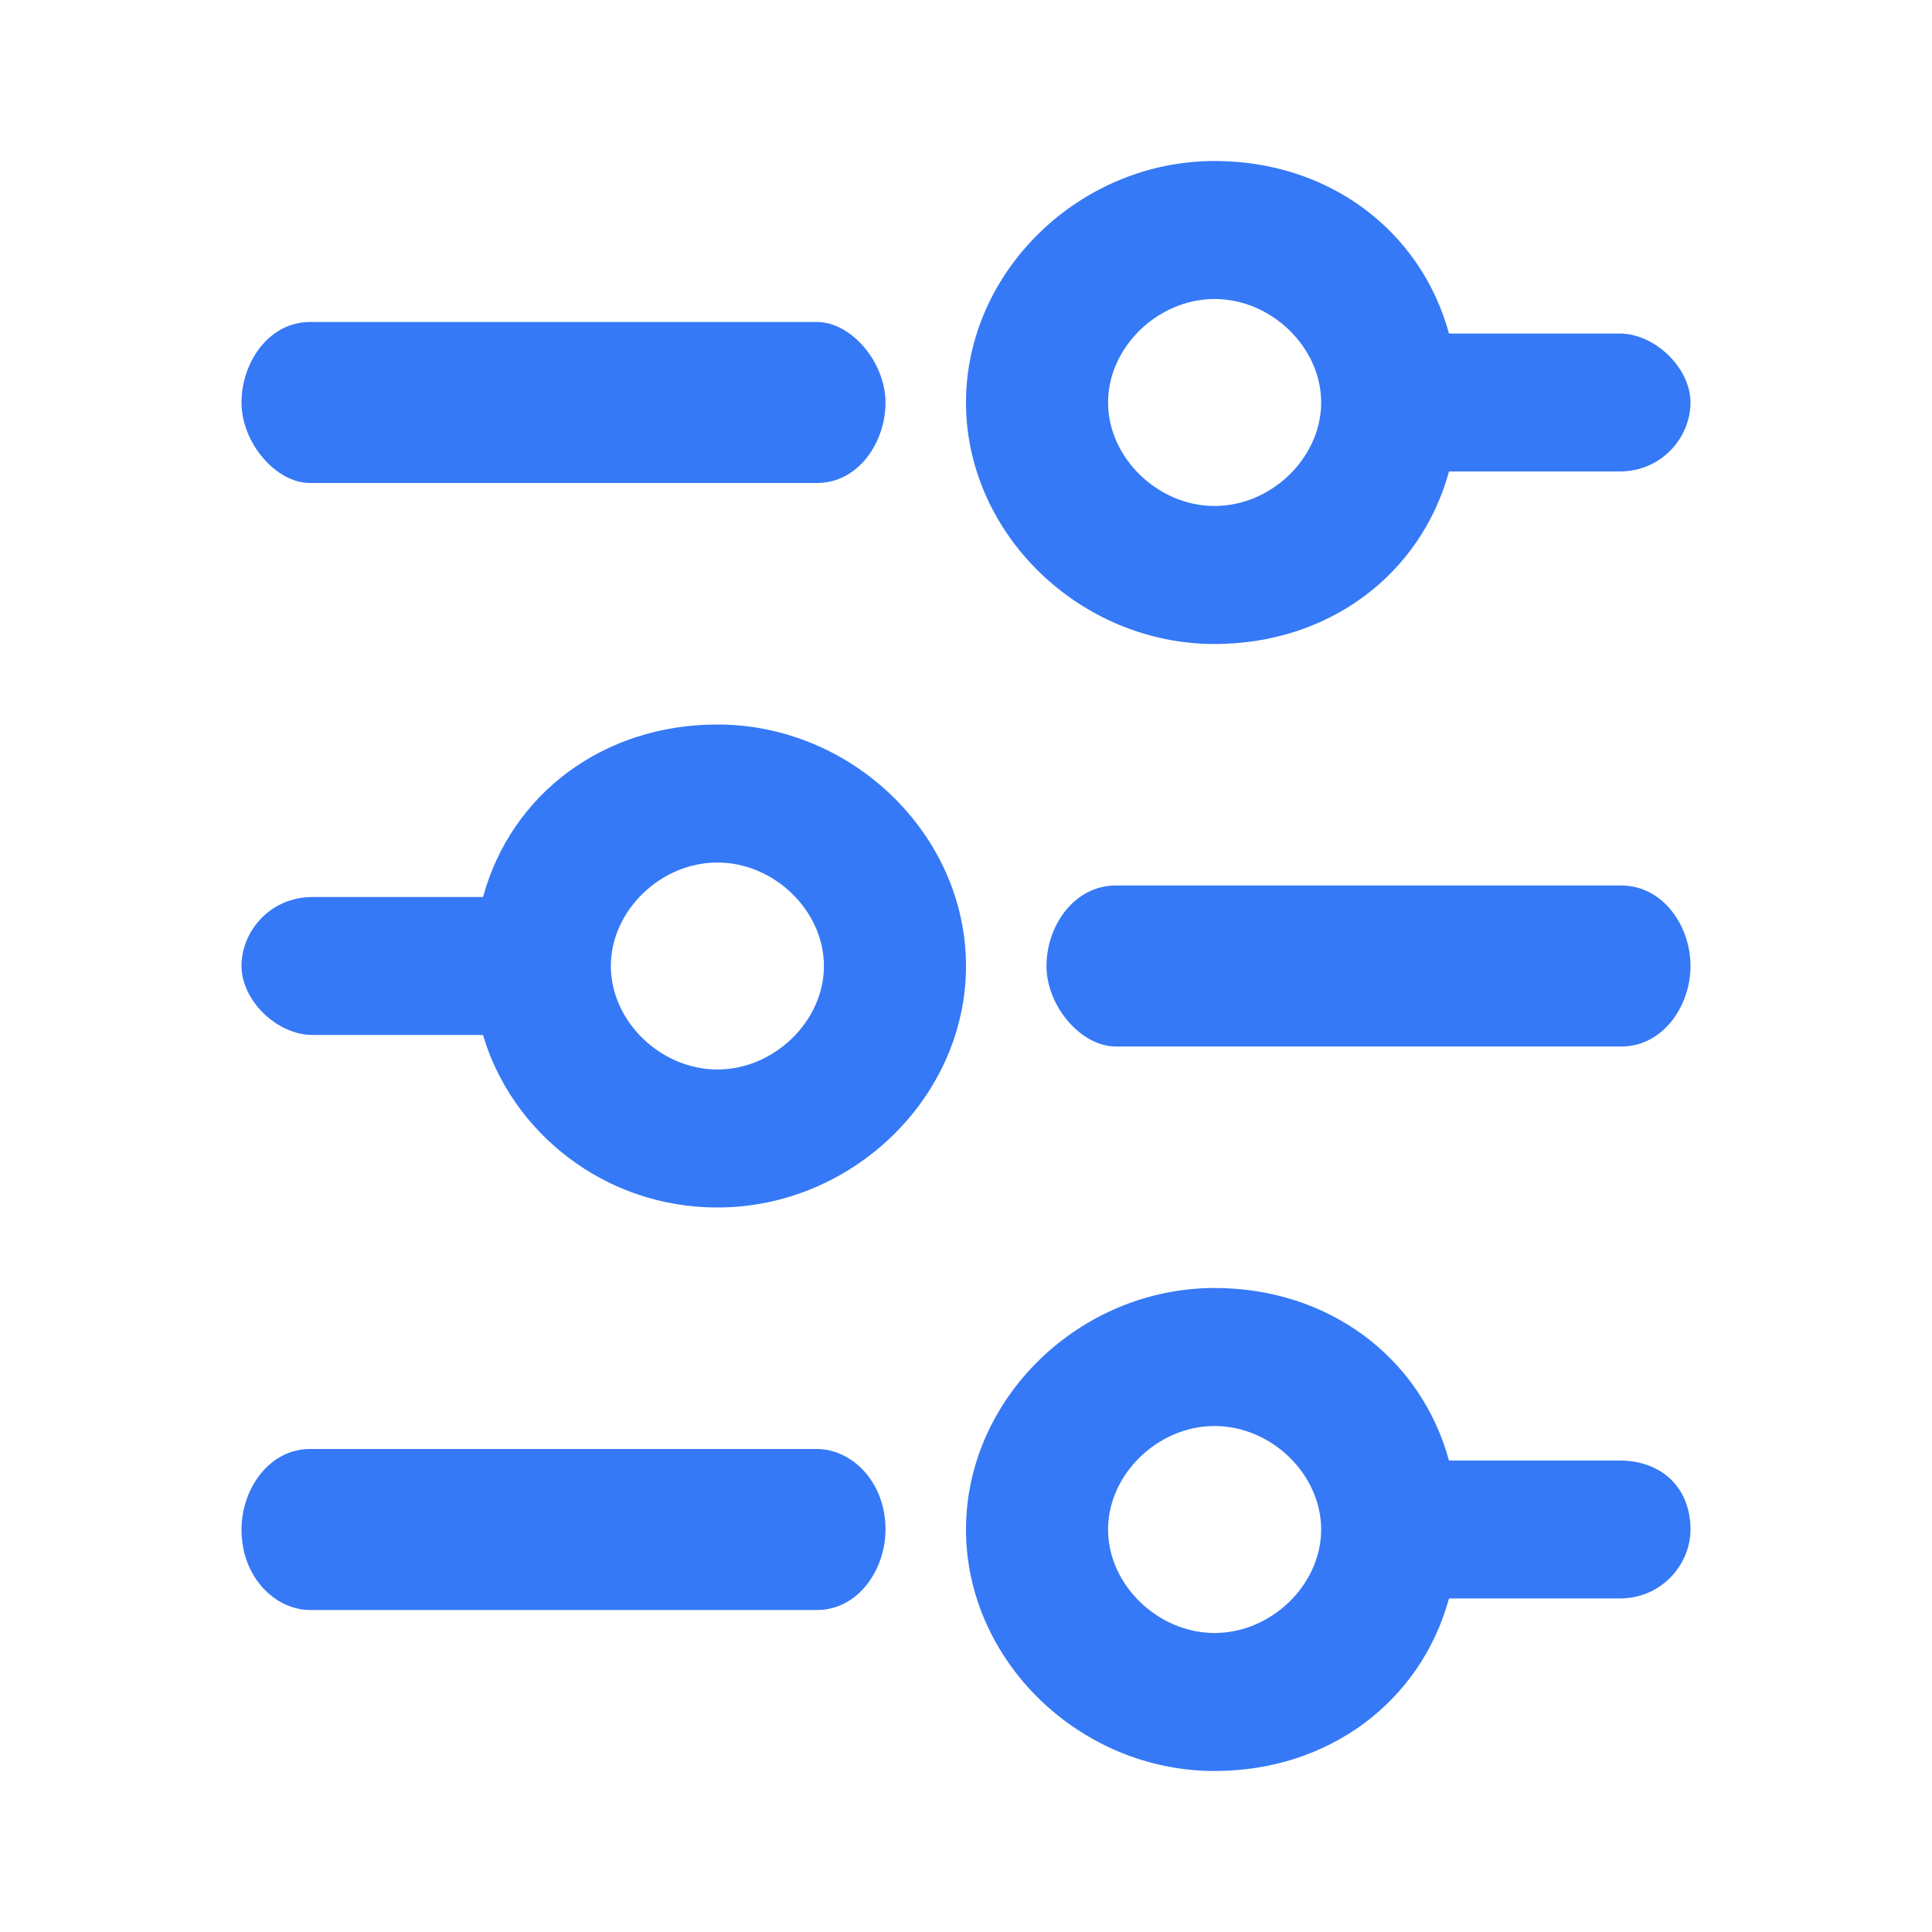
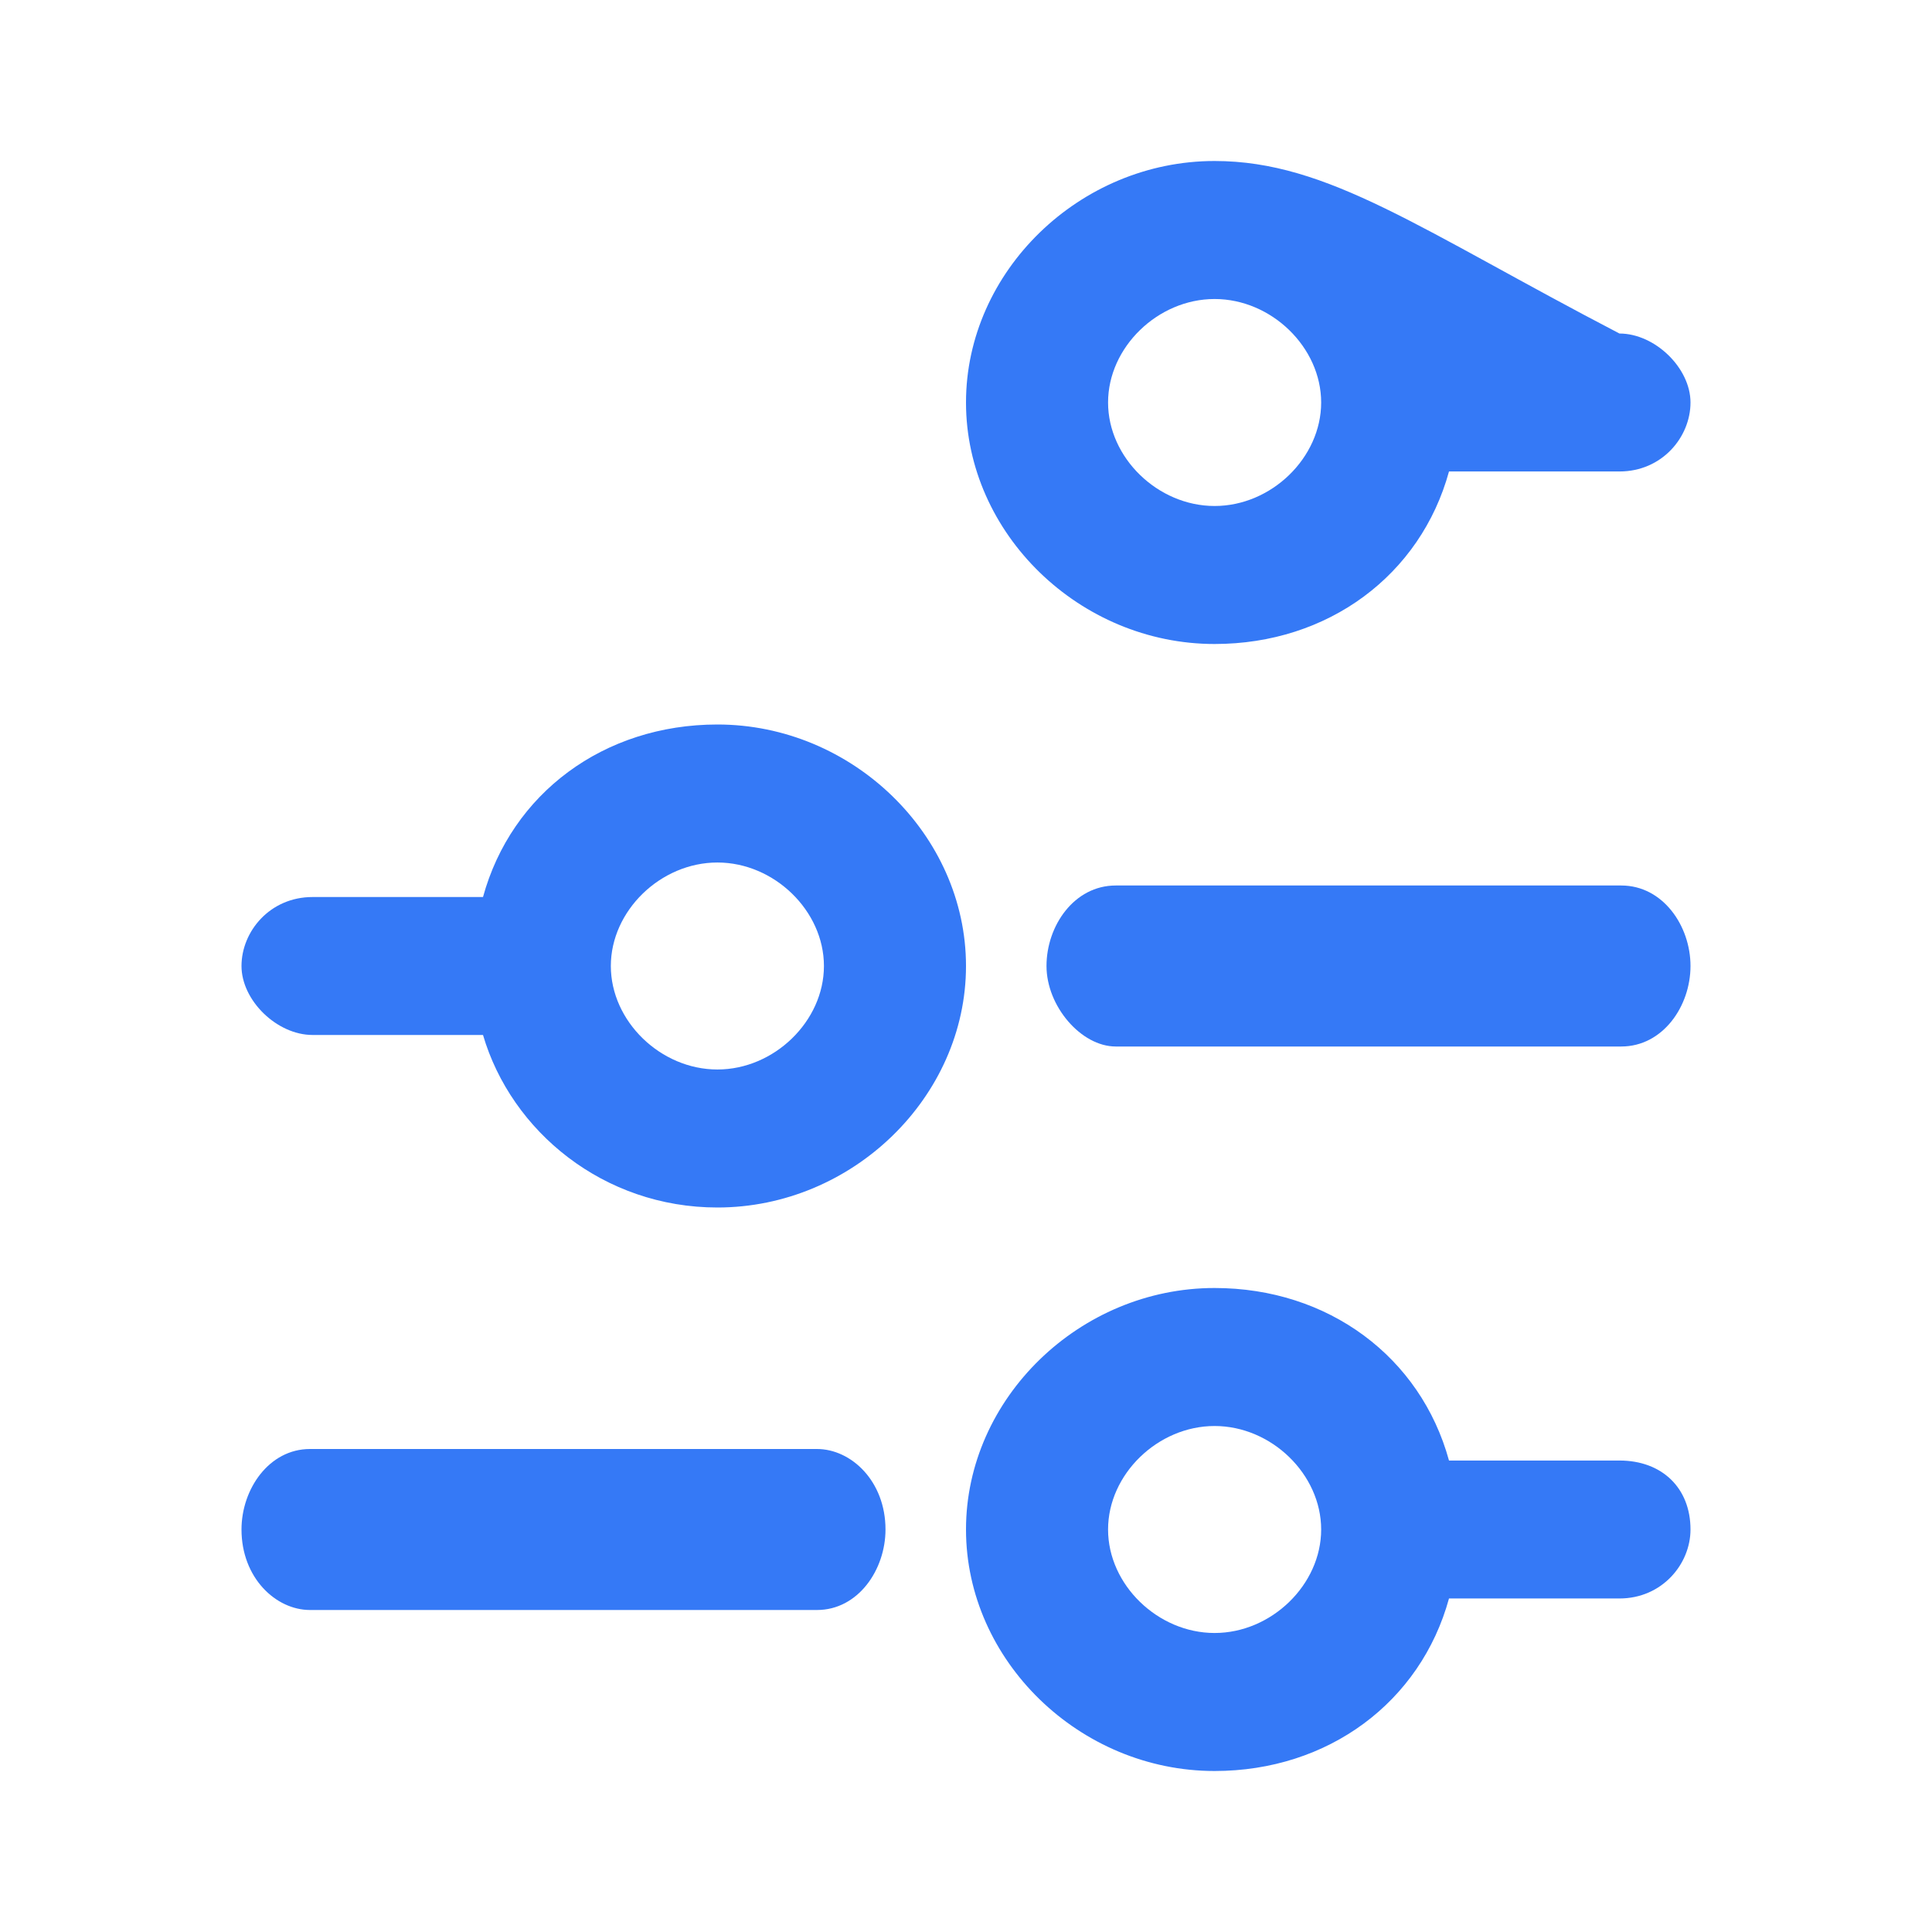
<svg xmlns="http://www.w3.org/2000/svg" width="30" height="30" viewBox="0 0 30 30" fill="none">
  <path d="M25.147 22.679H22.5C22.059 21.071 20.625 20 18.86 20C16.765 20 15 21.714 15 23.75C15 25.786 16.765 27.5 18.86 27.5C20.625 27.5 22.059 26.429 22.5 24.821H25.147C25.809 24.821 26.25 24.286 26.25 23.75C26.25 23.107 25.809 22.679 25.147 22.679ZM18.86 25.357C17.978 25.357 17.206 24.607 17.206 23.75C17.206 22.893 17.978 22.143 18.86 22.143C19.743 22.143 20.515 22.893 20.515 23.75C20.515 24.607 19.743 25.357 18.86 25.357Z" fill="#3579F6" />
  <path d="M12.686 22.5H4.814C4.176 22.5 3.75 23.125 3.75 23.75C3.75 24.5 4.282 25 4.814 25H12.686C13.325 25 13.75 24.375 13.75 23.75C13.75 23 13.218 22.5 12.686 22.5Z" fill="#3579F6" />
-   <path d="M4.814 7.5H12.686C13.325 7.5 13.75 6.875 13.75 6.25C13.75 5.625 13.218 5 12.686 5H4.814C4.176 5 3.75 5.625 3.75 6.25C3.75 6.875 4.282 7.5 4.814 7.5Z" fill="#3579F6" />
-   <path d="M18.86 10C20.625 10 22.059 8.929 22.5 7.321H25.147C25.809 7.321 26.25 6.786 26.25 6.25C26.25 5.714 25.698 5.179 25.147 5.179H22.5C22.059 3.571 20.625 2.5 18.86 2.5C16.765 2.5 15 4.214 15 6.25C15 8.286 16.765 10 18.86 10ZM18.86 4.643C19.743 4.643 20.515 5.393 20.515 6.25C20.515 7.107 19.743 7.857 18.86 7.857C17.978 7.857 17.206 7.107 17.206 6.25C17.206 5.393 17.978 4.643 18.86 4.643Z" fill="#3579F6" />
+   <path d="M18.86 10C20.625 10 22.059 8.929 22.5 7.321H25.147C25.809 7.321 26.25 6.786 26.25 6.25C26.25 5.714 25.698 5.179 25.147 5.179C22.059 3.571 20.625 2.5 18.86 2.5C16.765 2.5 15 4.214 15 6.25C15 8.286 16.765 10 18.86 10ZM18.86 4.643C19.743 4.643 20.515 5.393 20.515 6.25C20.515 7.107 19.743 7.857 18.86 7.857C17.978 7.857 17.206 7.107 17.206 6.25C17.206 5.393 17.978 4.643 18.86 4.643Z" fill="#3579F6" />
  <path d="M4.853 16.071H7.5C7.941 17.571 9.375 18.75 11.14 18.75C13.235 18.75 15 17.036 15 15C15 12.964 13.235 11.25 11.14 11.25C9.375 11.25 7.941 12.321 7.5 13.929H4.853C4.191 13.929 3.75 14.464 3.75 15C3.75 15.536 4.301 16.071 4.853 16.071ZM11.14 13.393C12.022 13.393 12.794 14.143 12.794 15C12.794 15.857 12.022 16.607 11.14 16.607C10.257 16.607 9.485 15.857 9.485 15C9.485 14.143 10.257 13.393 11.14 13.393Z" fill="#3579F6" />
  <path d="M25.175 13.75H17.325C16.68 13.75 16.25 14.375 16.25 15C16.25 15.625 16.788 16.25 17.325 16.25H25.175C25.82 16.25 26.25 15.625 26.25 15C26.25 14.375 25.82 13.75 25.175 13.75Z" fill="#3579F6" />
</svg>